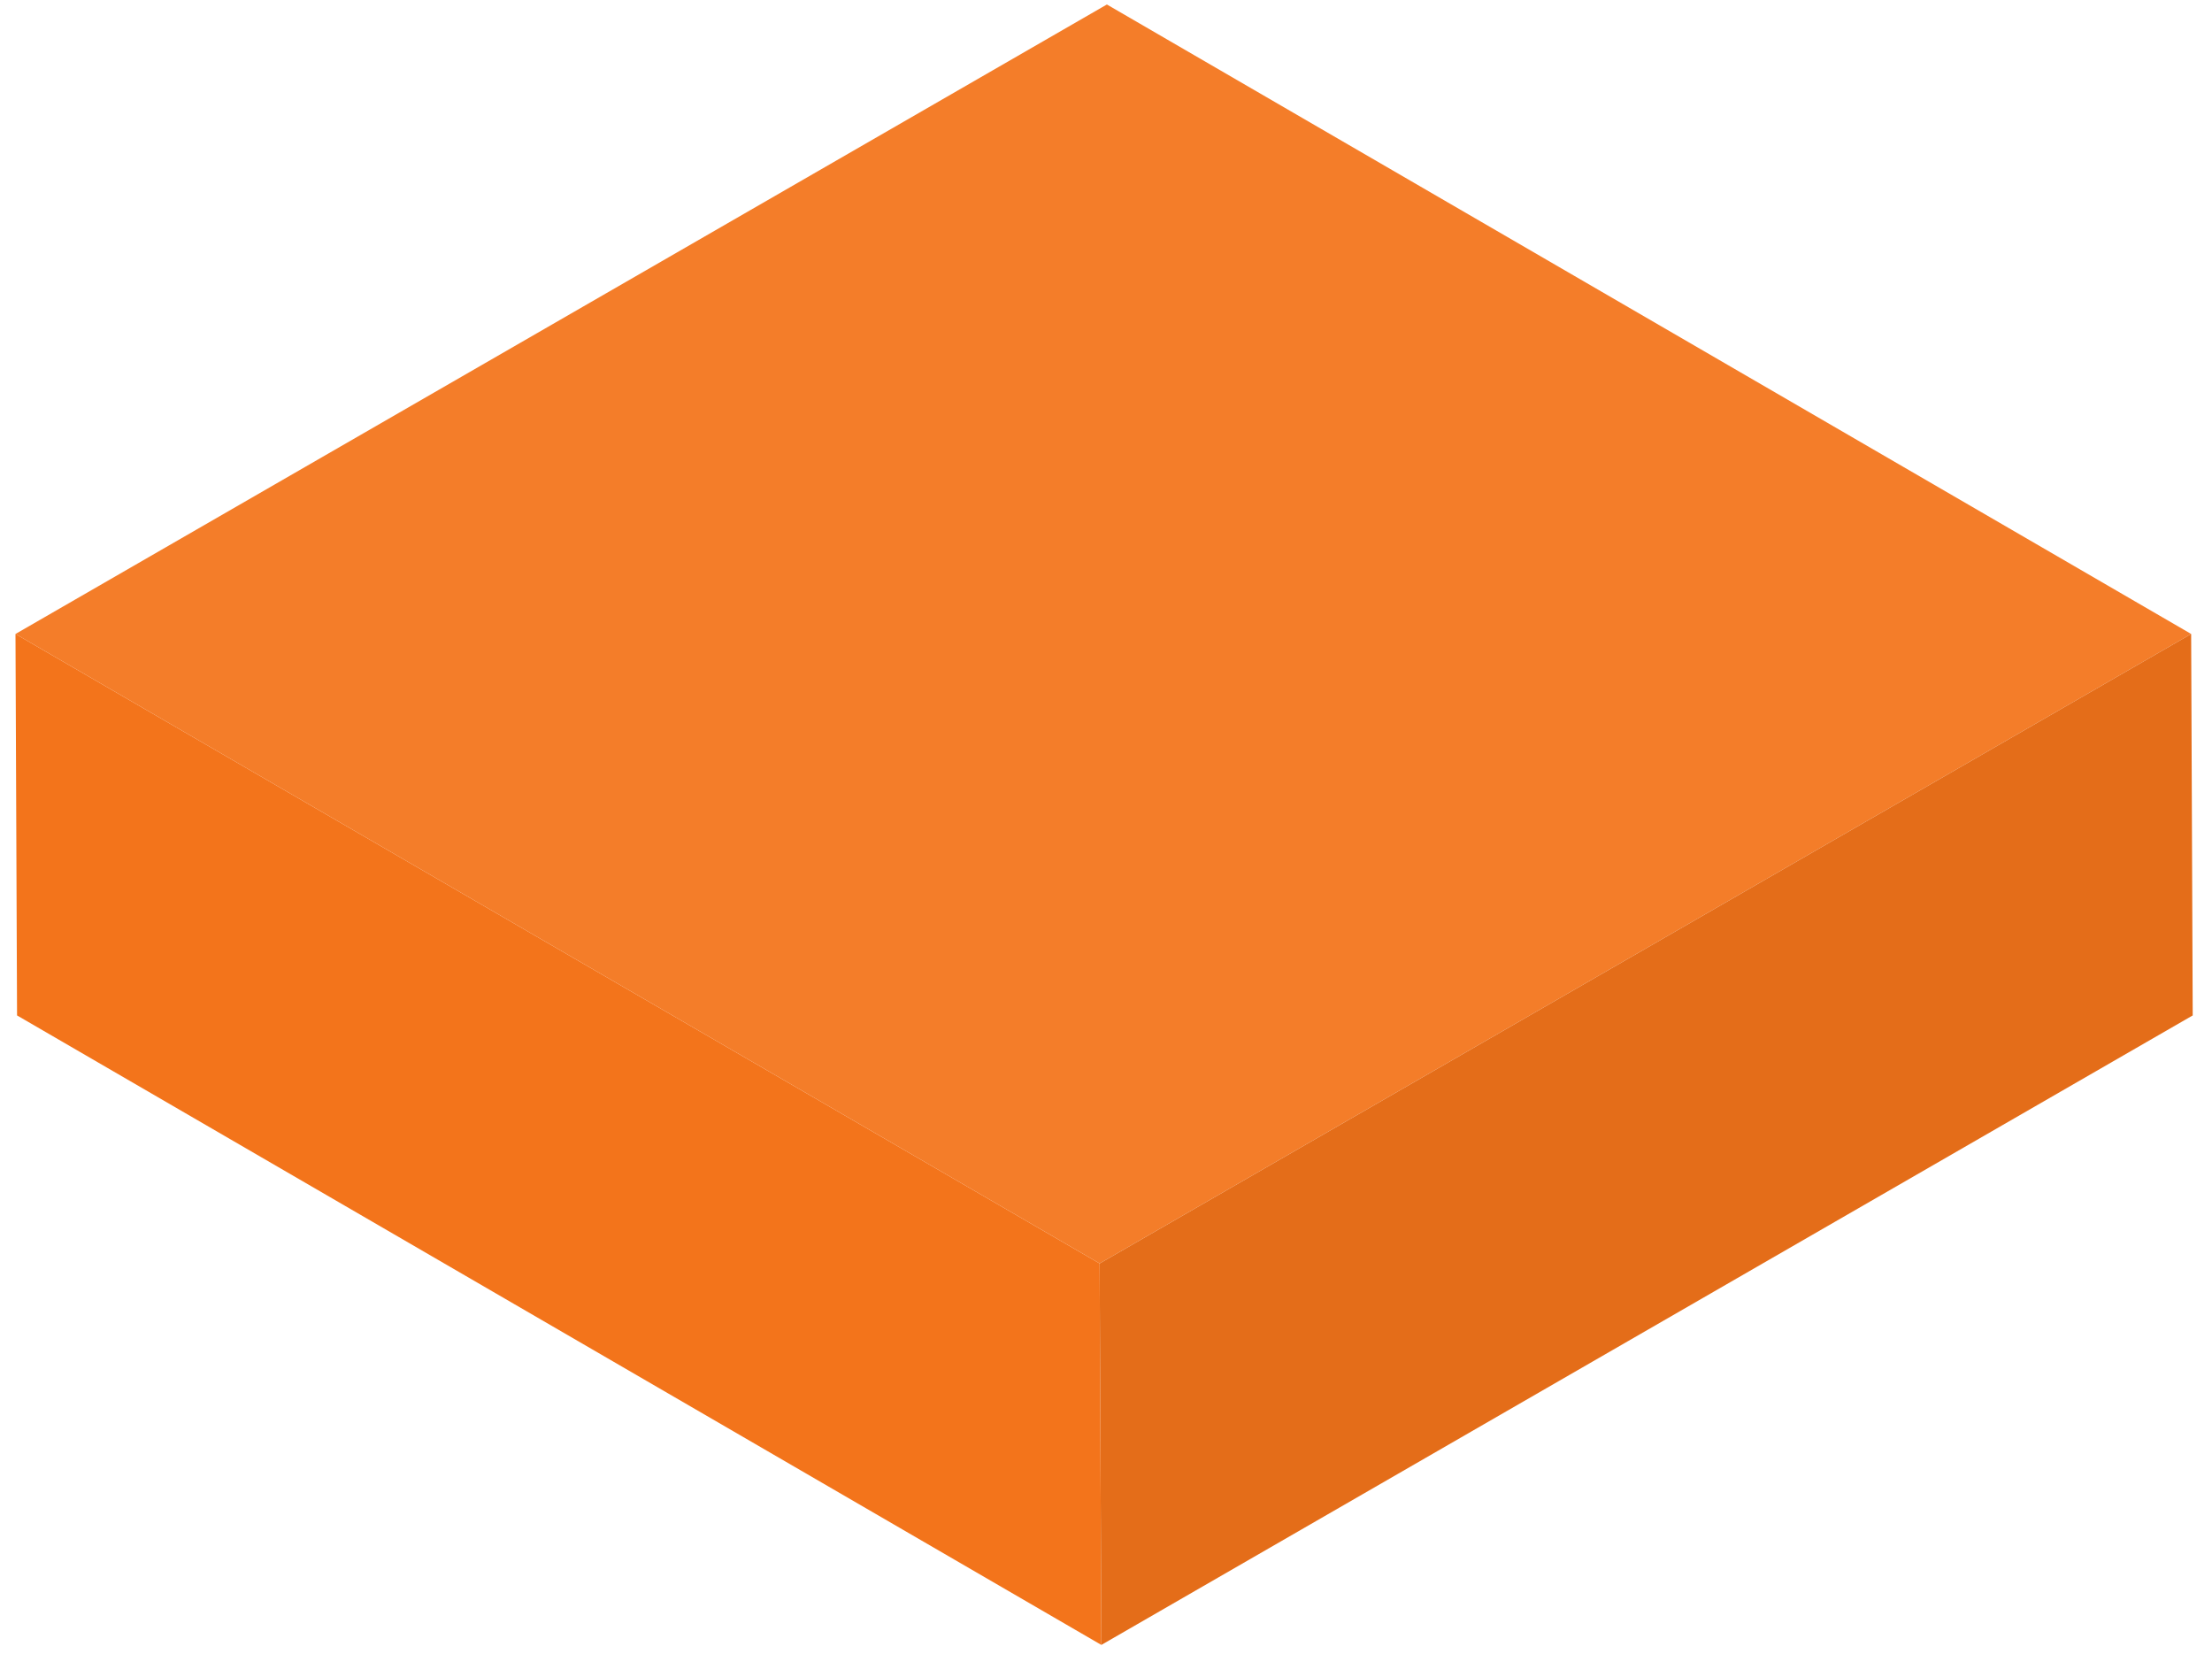
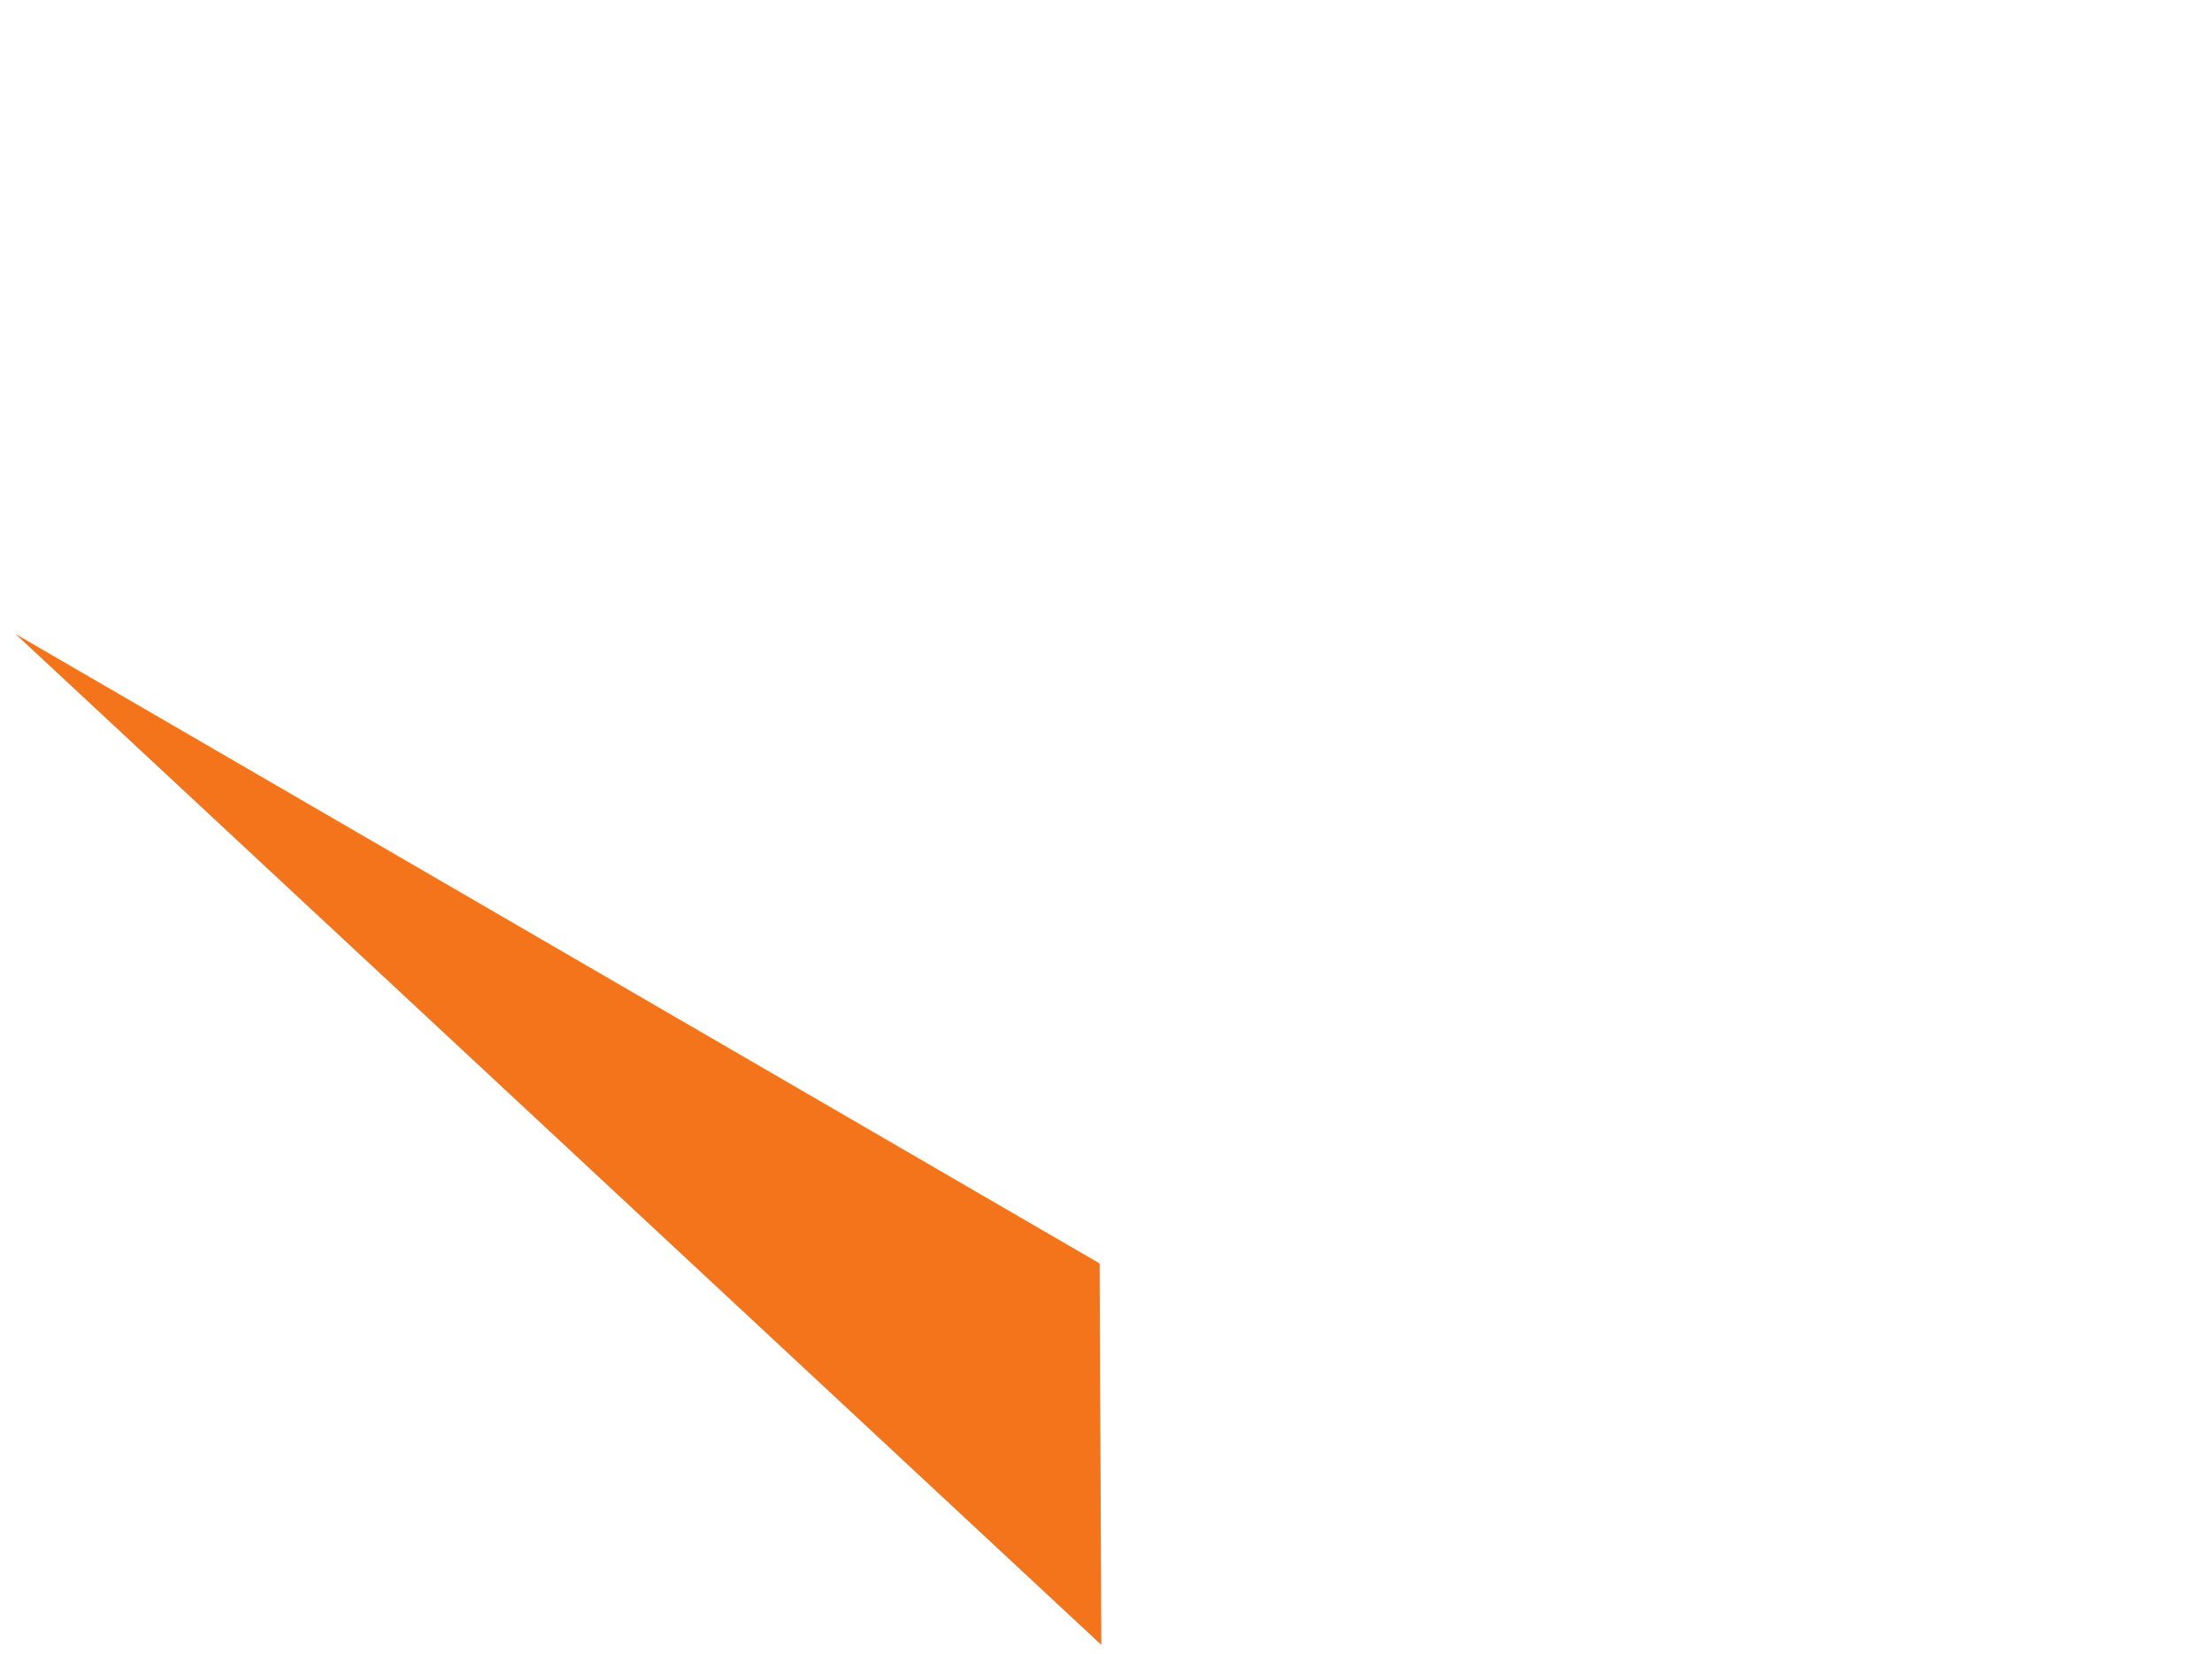
<svg xmlns="http://www.w3.org/2000/svg" width="103" height="77" viewBox="0 0 103 77" fill="none">
-   <path d="M0.721 29.515L51.203 58.821L102.03 29.515L51.541 0.209L0.721 29.515Z" fill="url(#paint0_linear)" />
-   <path d="M0.721 29.515L0.794 47.274L51.283 76.58L51.203 58.821L0.721 29.515Z" fill="url(#paint1_linear)" />
-   <path d="M51.203 58.821L51.283 76.58L102.102 47.274L102.029 29.515L51.203 58.821Z" fill="url(#paint2_linear)" />
+   <path d="M0.721 29.515L51.283 76.58L51.203 58.821L0.721 29.515Z" fill="url(#paint1_linear)" />
  <defs>
    <linearGradient id="paint0_linear" x1="-63784" y1="32001.3" x2="-77793.9" y2="32001.3" gradientUnits="userSpaceOnUse">
      <stop stop-color="#F47D29" />
      <stop offset="0.34" stop-color="#FFE63F" />
      <stop offset="0.64" stop-color="#FFE66E" />
      <stop offset="0.87" stop-color="#FFE58B" />
      <stop offset="1" stop-color="#FFE596" />
    </linearGradient>
    <linearGradient id="paint1_linear" x1="-35336.4" y1="27239.9" x2="-38826.3" y2="27239.9" gradientUnits="userSpaceOnUse">
      <stop stop-color="#F3741B" />
      <stop offset="0.34" stop-color="#FFCA3F" />
      <stop offset="0.64" stop-color="#FFD96E" />
      <stop offset="0.87" stop-color="#FFE28B" />
      <stop offset="1" stop-color="#FFE596" />
    </linearGradient>
    <linearGradient id="paint2_linear" x1="-31990.5" y1="27239.9" x2="-35526.5" y2="27239.9" gradientUnits="userSpaceOnUse">
      <stop stop-color="#E46D19" />
      <stop offset="0.34" stop-color="#FFCA3F" />
      <stop offset="0.64" stop-color="#FFD96E" />
      <stop offset="0.87" stop-color="#FFE28B" />
      <stop offset="1" stop-color="#FFE596" />
    </linearGradient>
  </defs>
</svg>